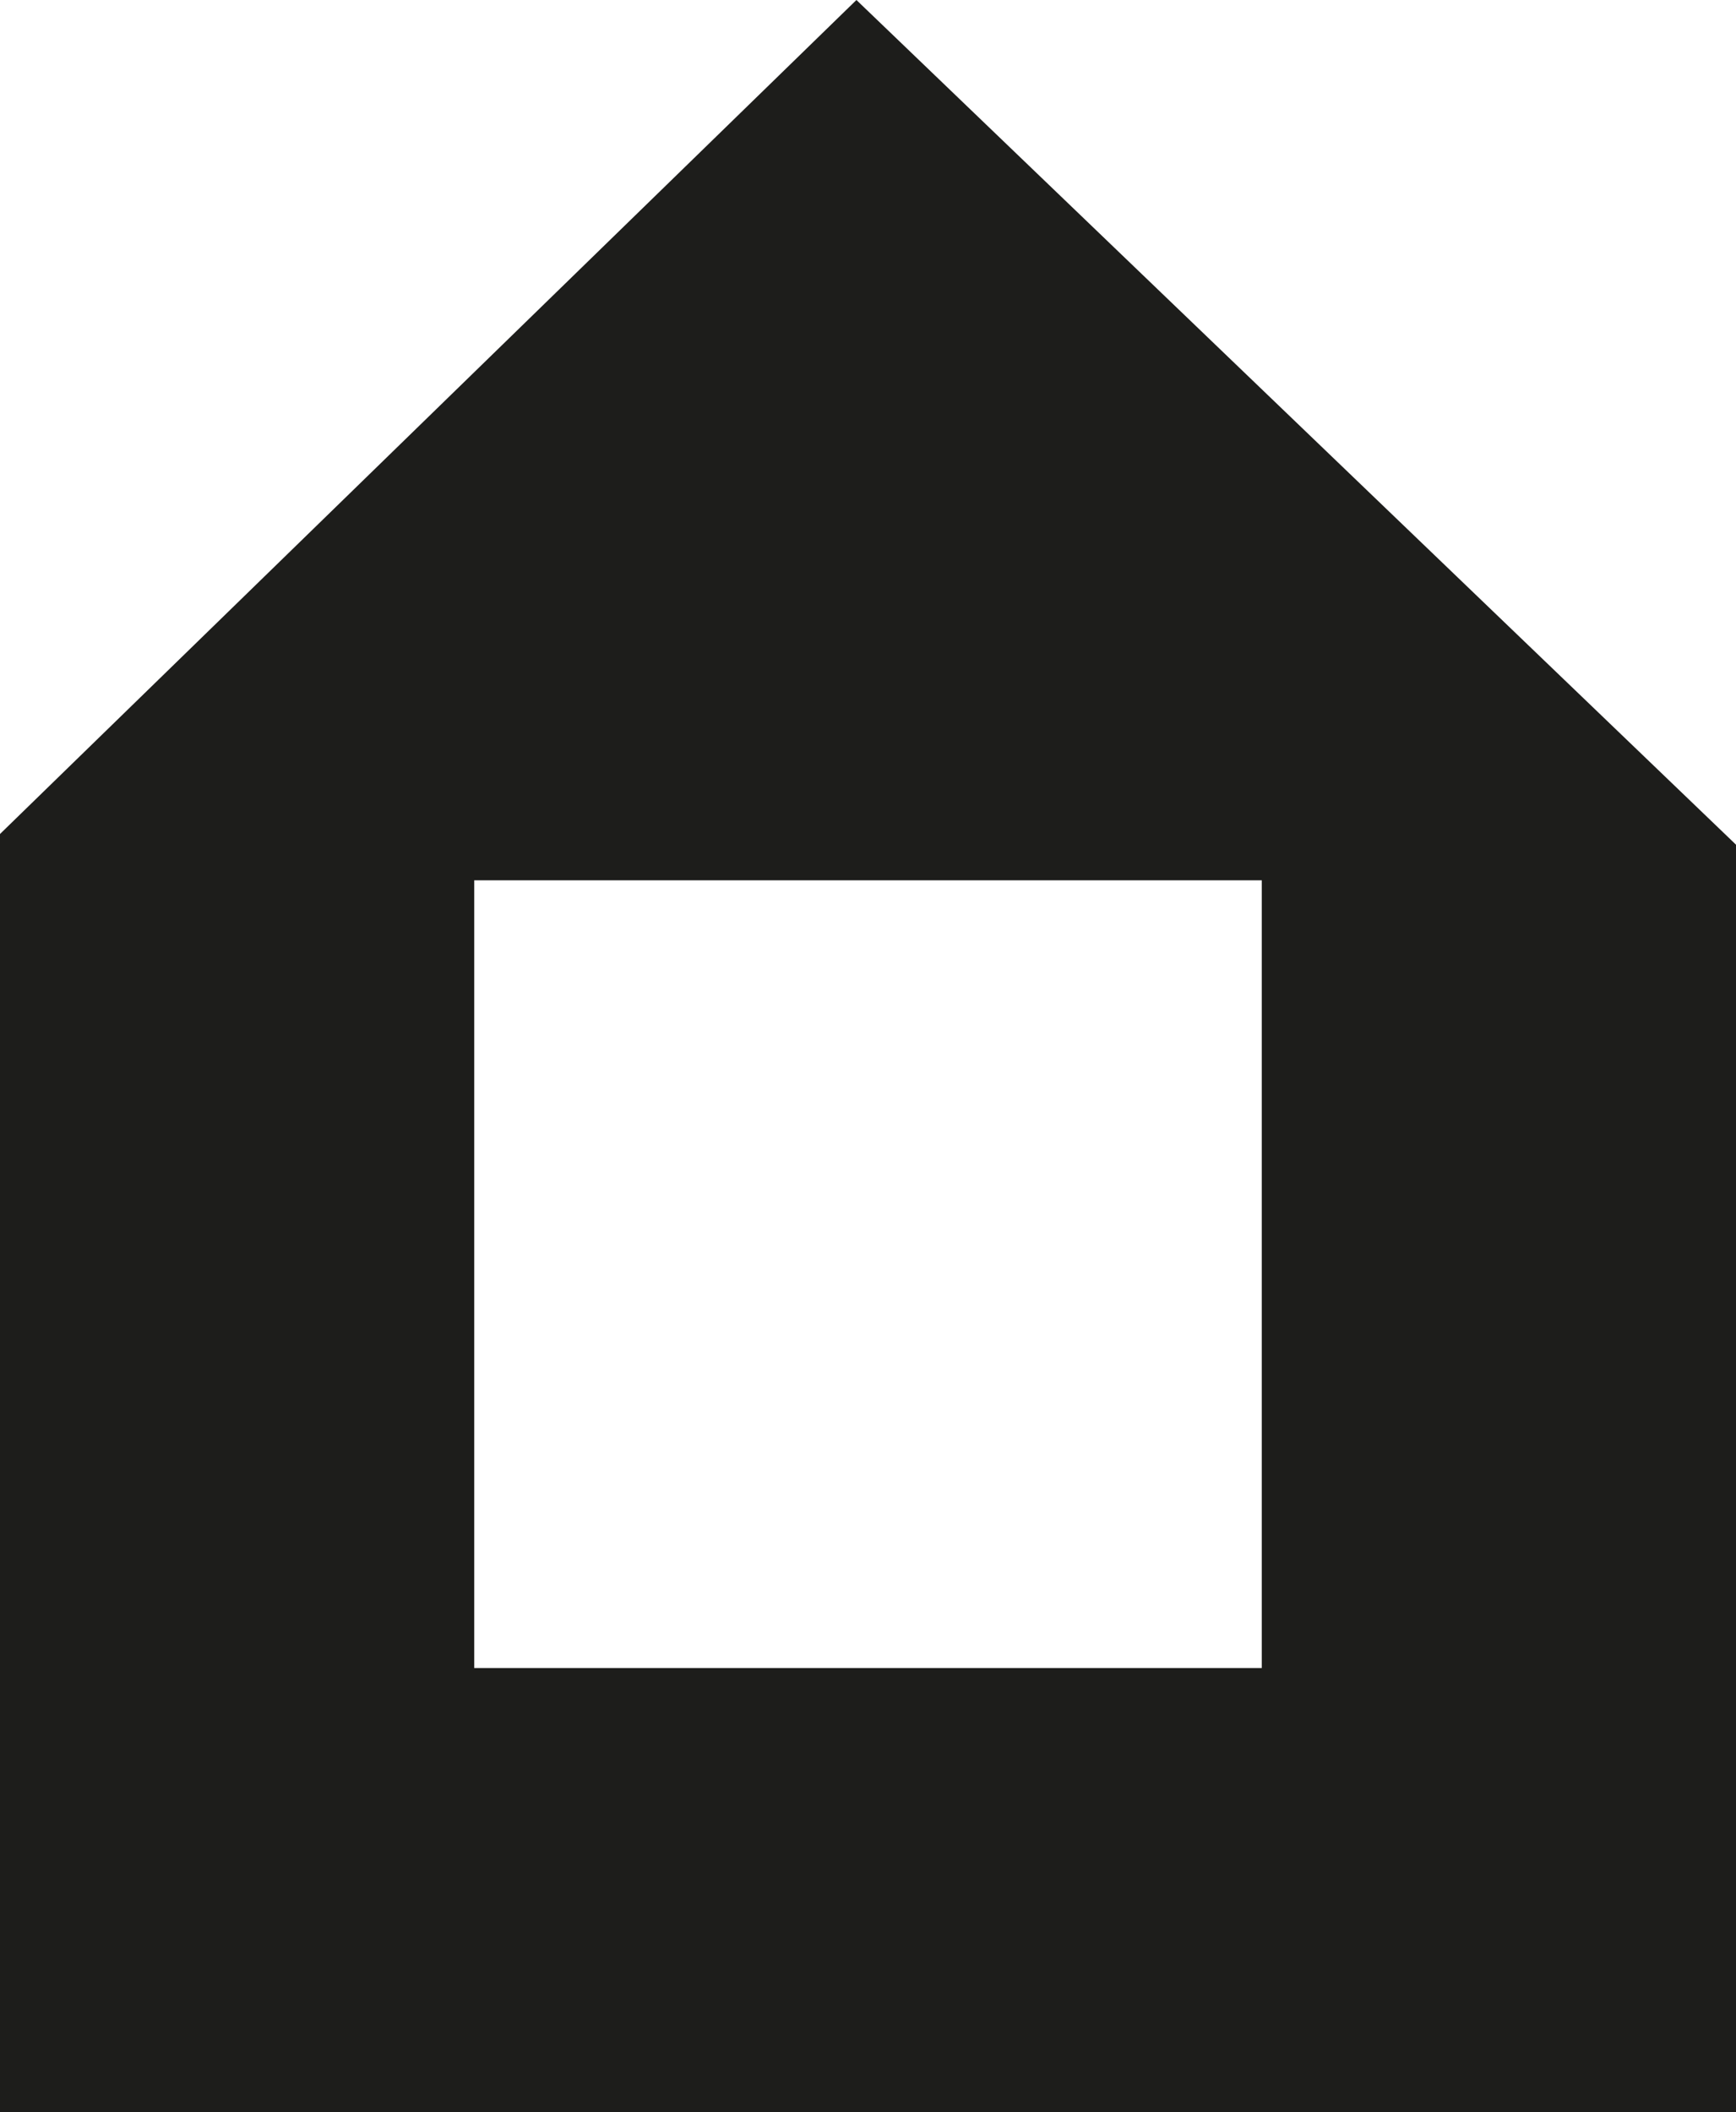
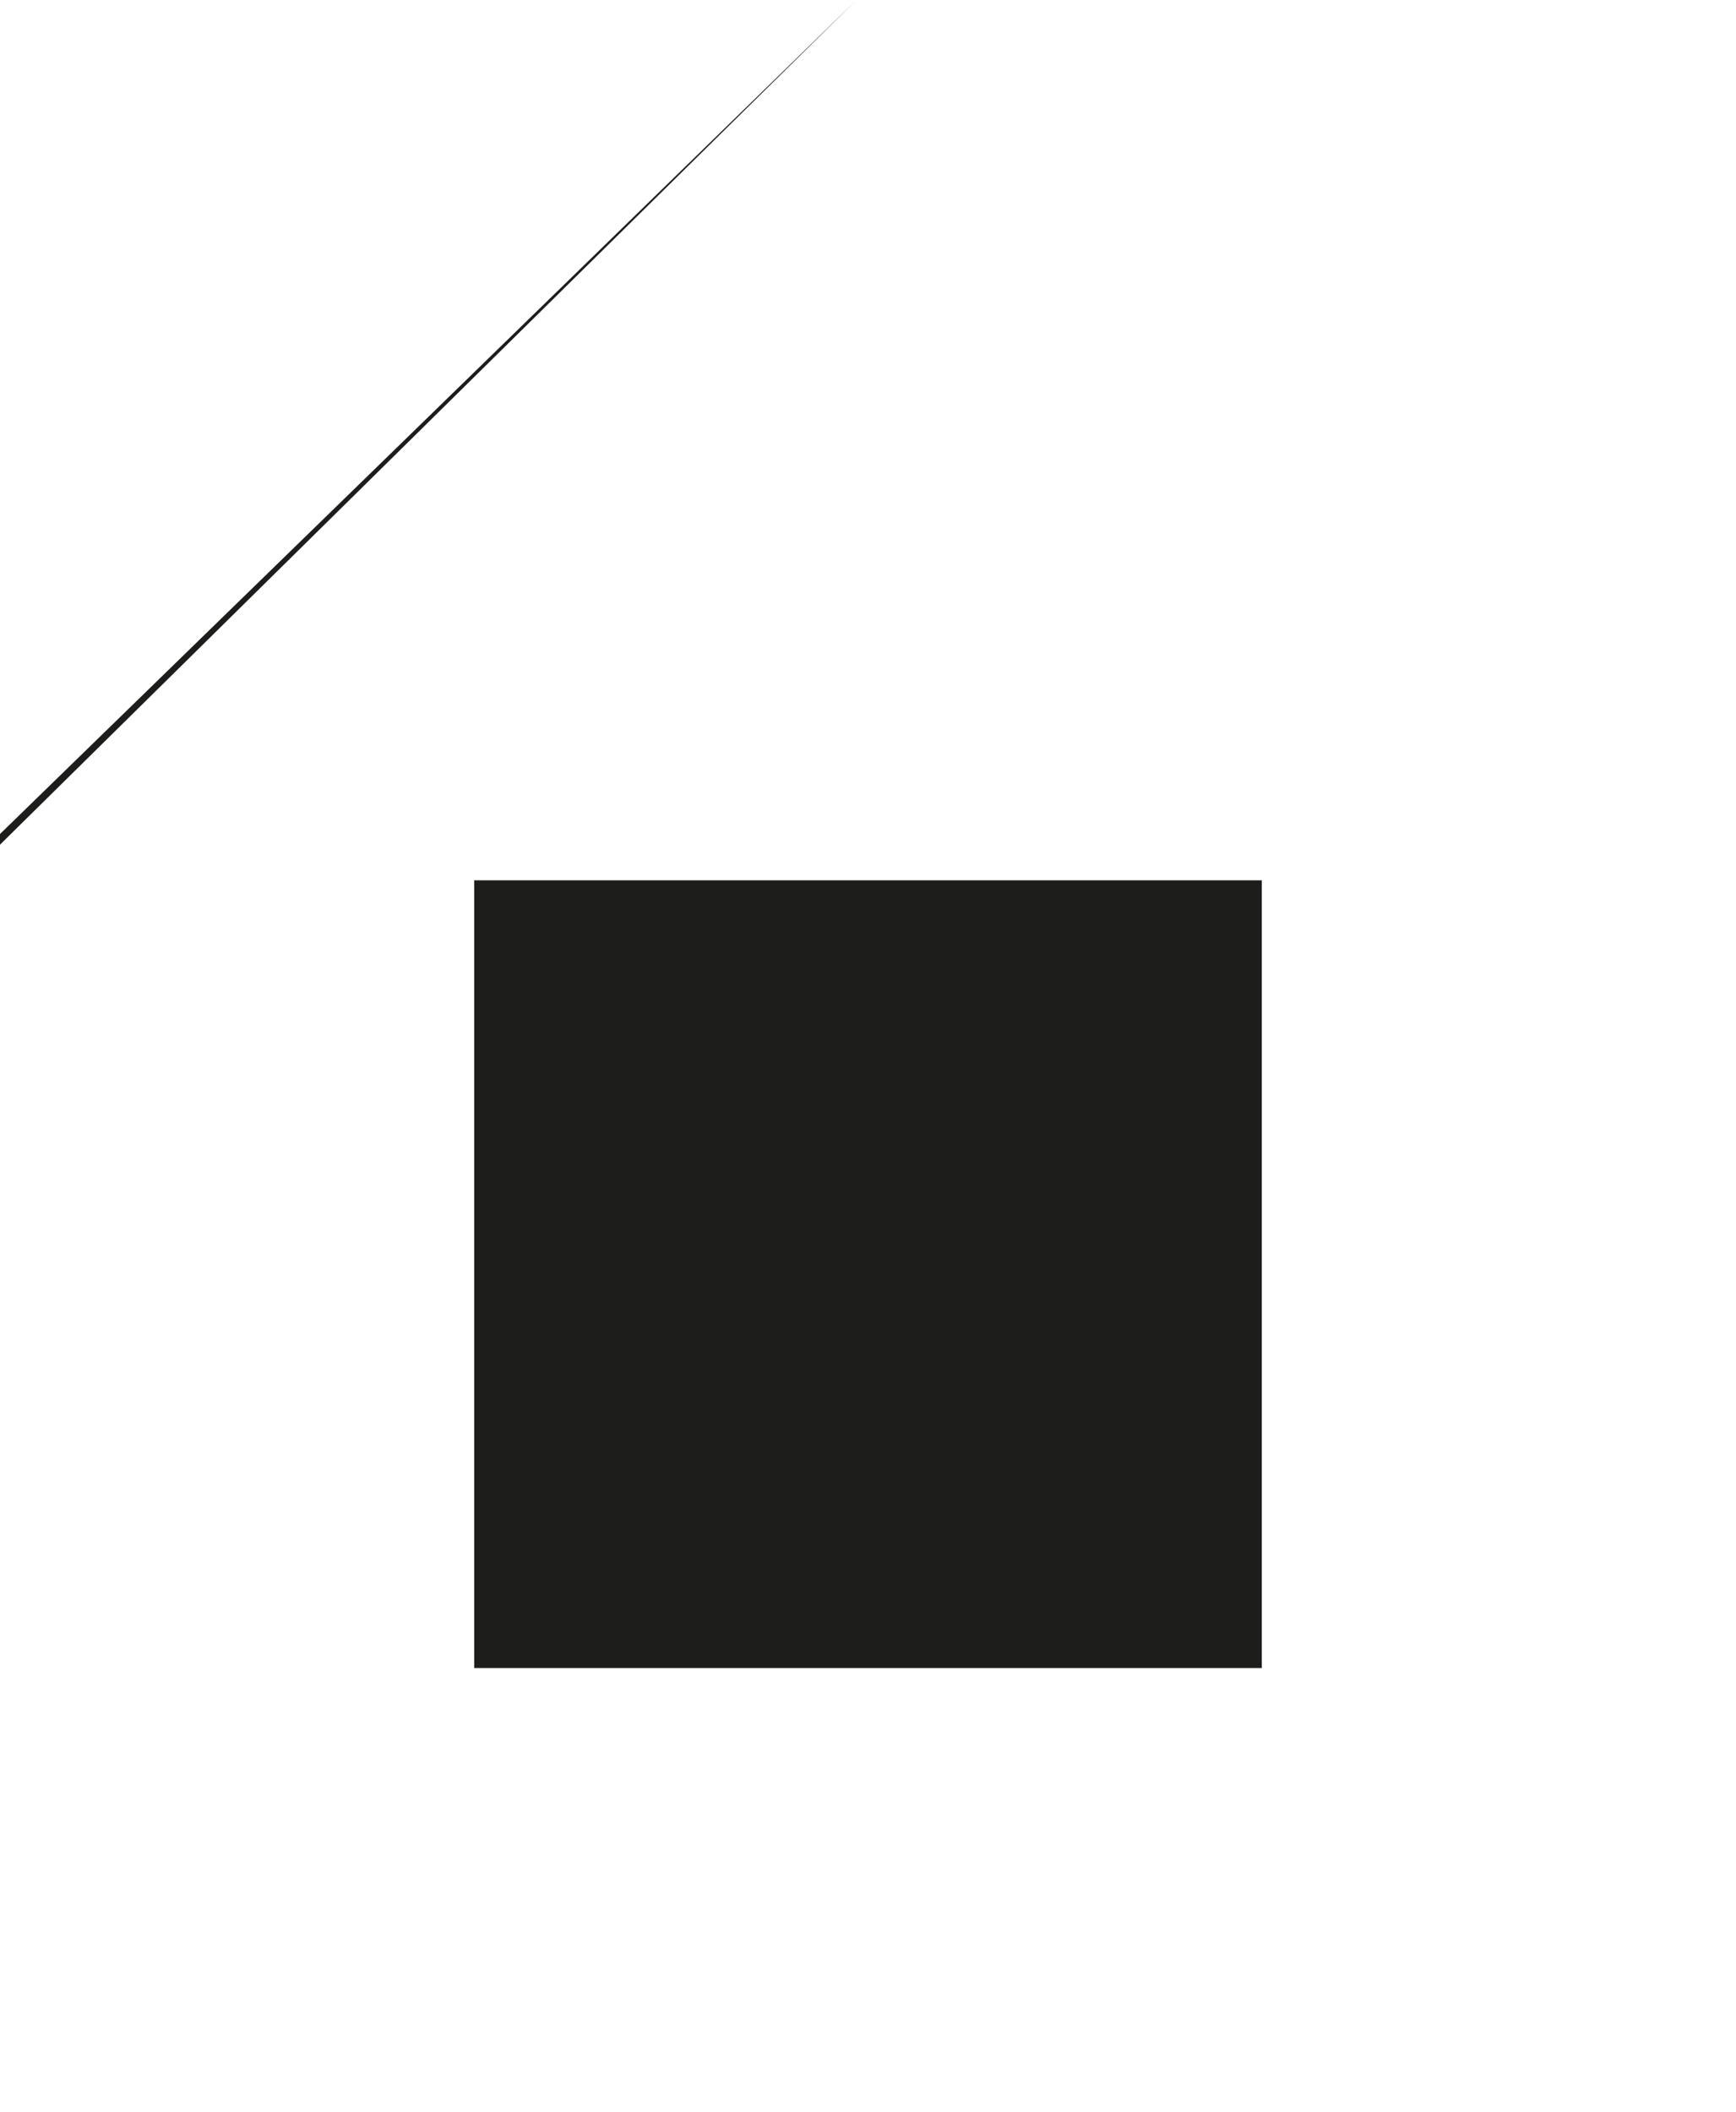
<svg xmlns="http://www.w3.org/2000/svg" id="b" viewBox="0 0 29.25 35.58">
  <g id="c">
-     <path d="m14.43,0L0,14.05v21.53h29.25V14.23L14.43,0Zm6.83,28.1H7.99v-13.27h13.27v13.27Z" fill="#1d1d1b" />
+     <path d="m14.43,0L0,14.05v21.53V14.23L14.43,0Zm6.83,28.1H7.99v-13.27h13.27v13.27Z" fill="#1d1d1b" />
  </g>
</svg>